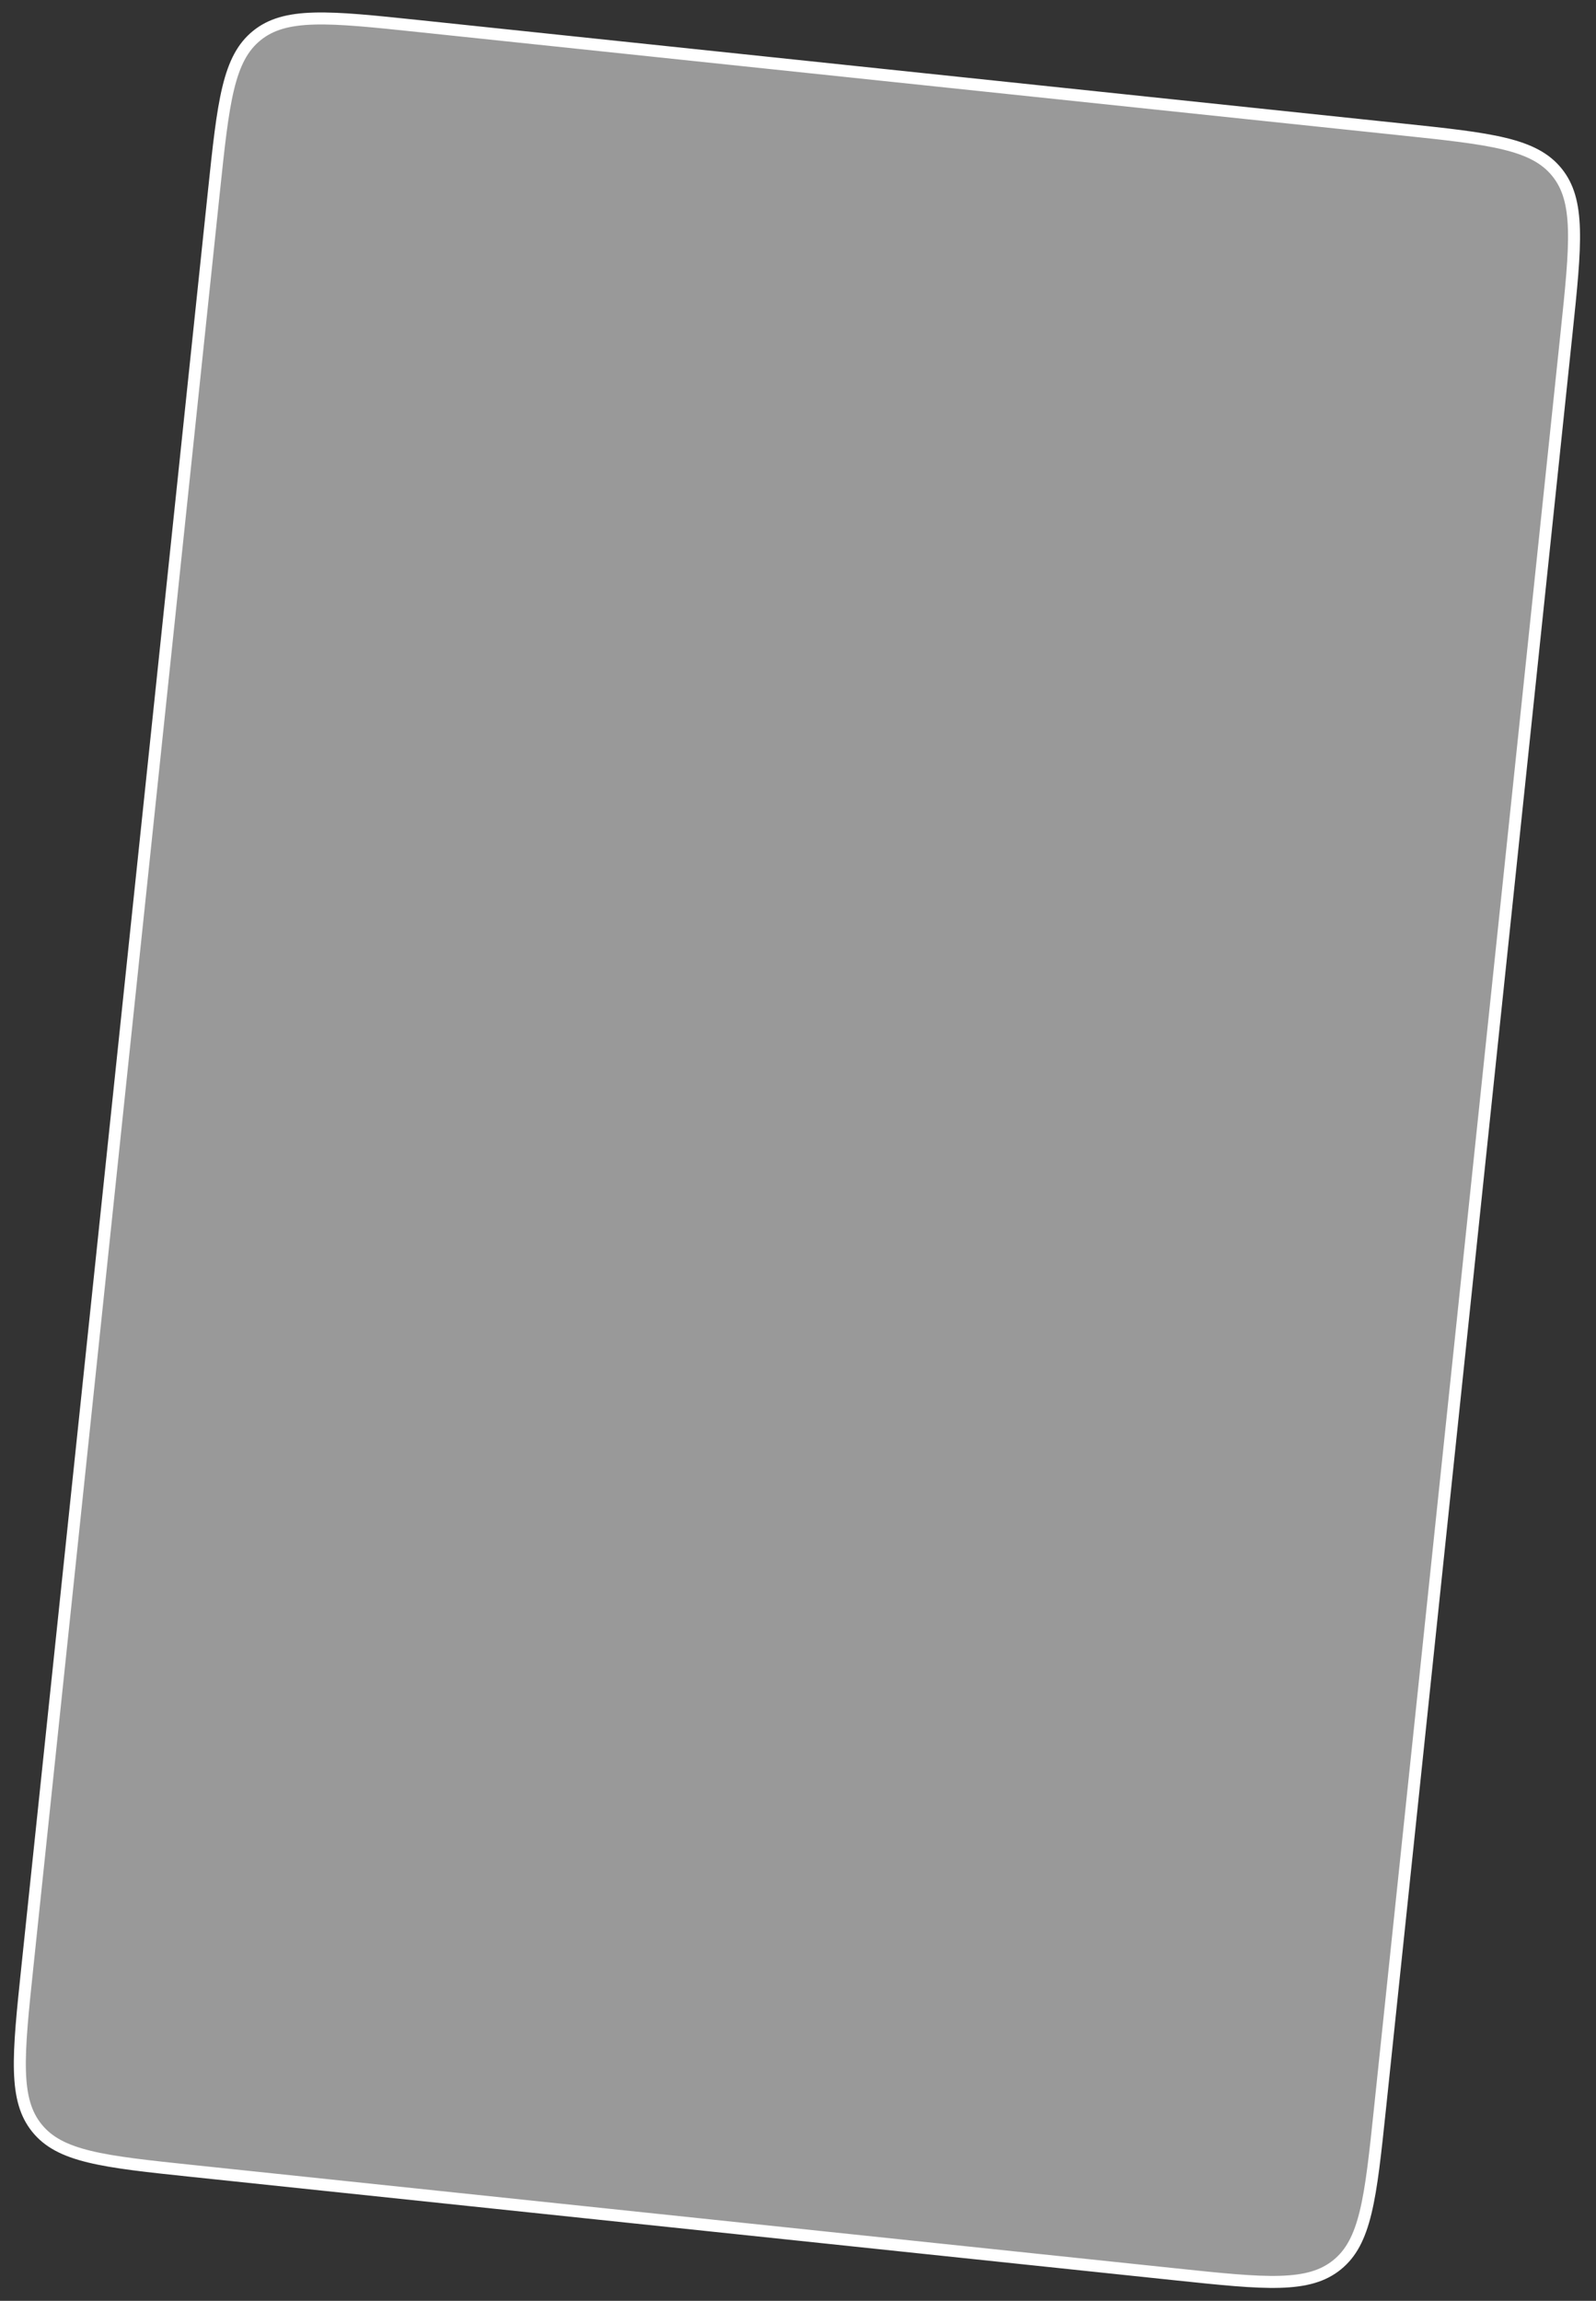
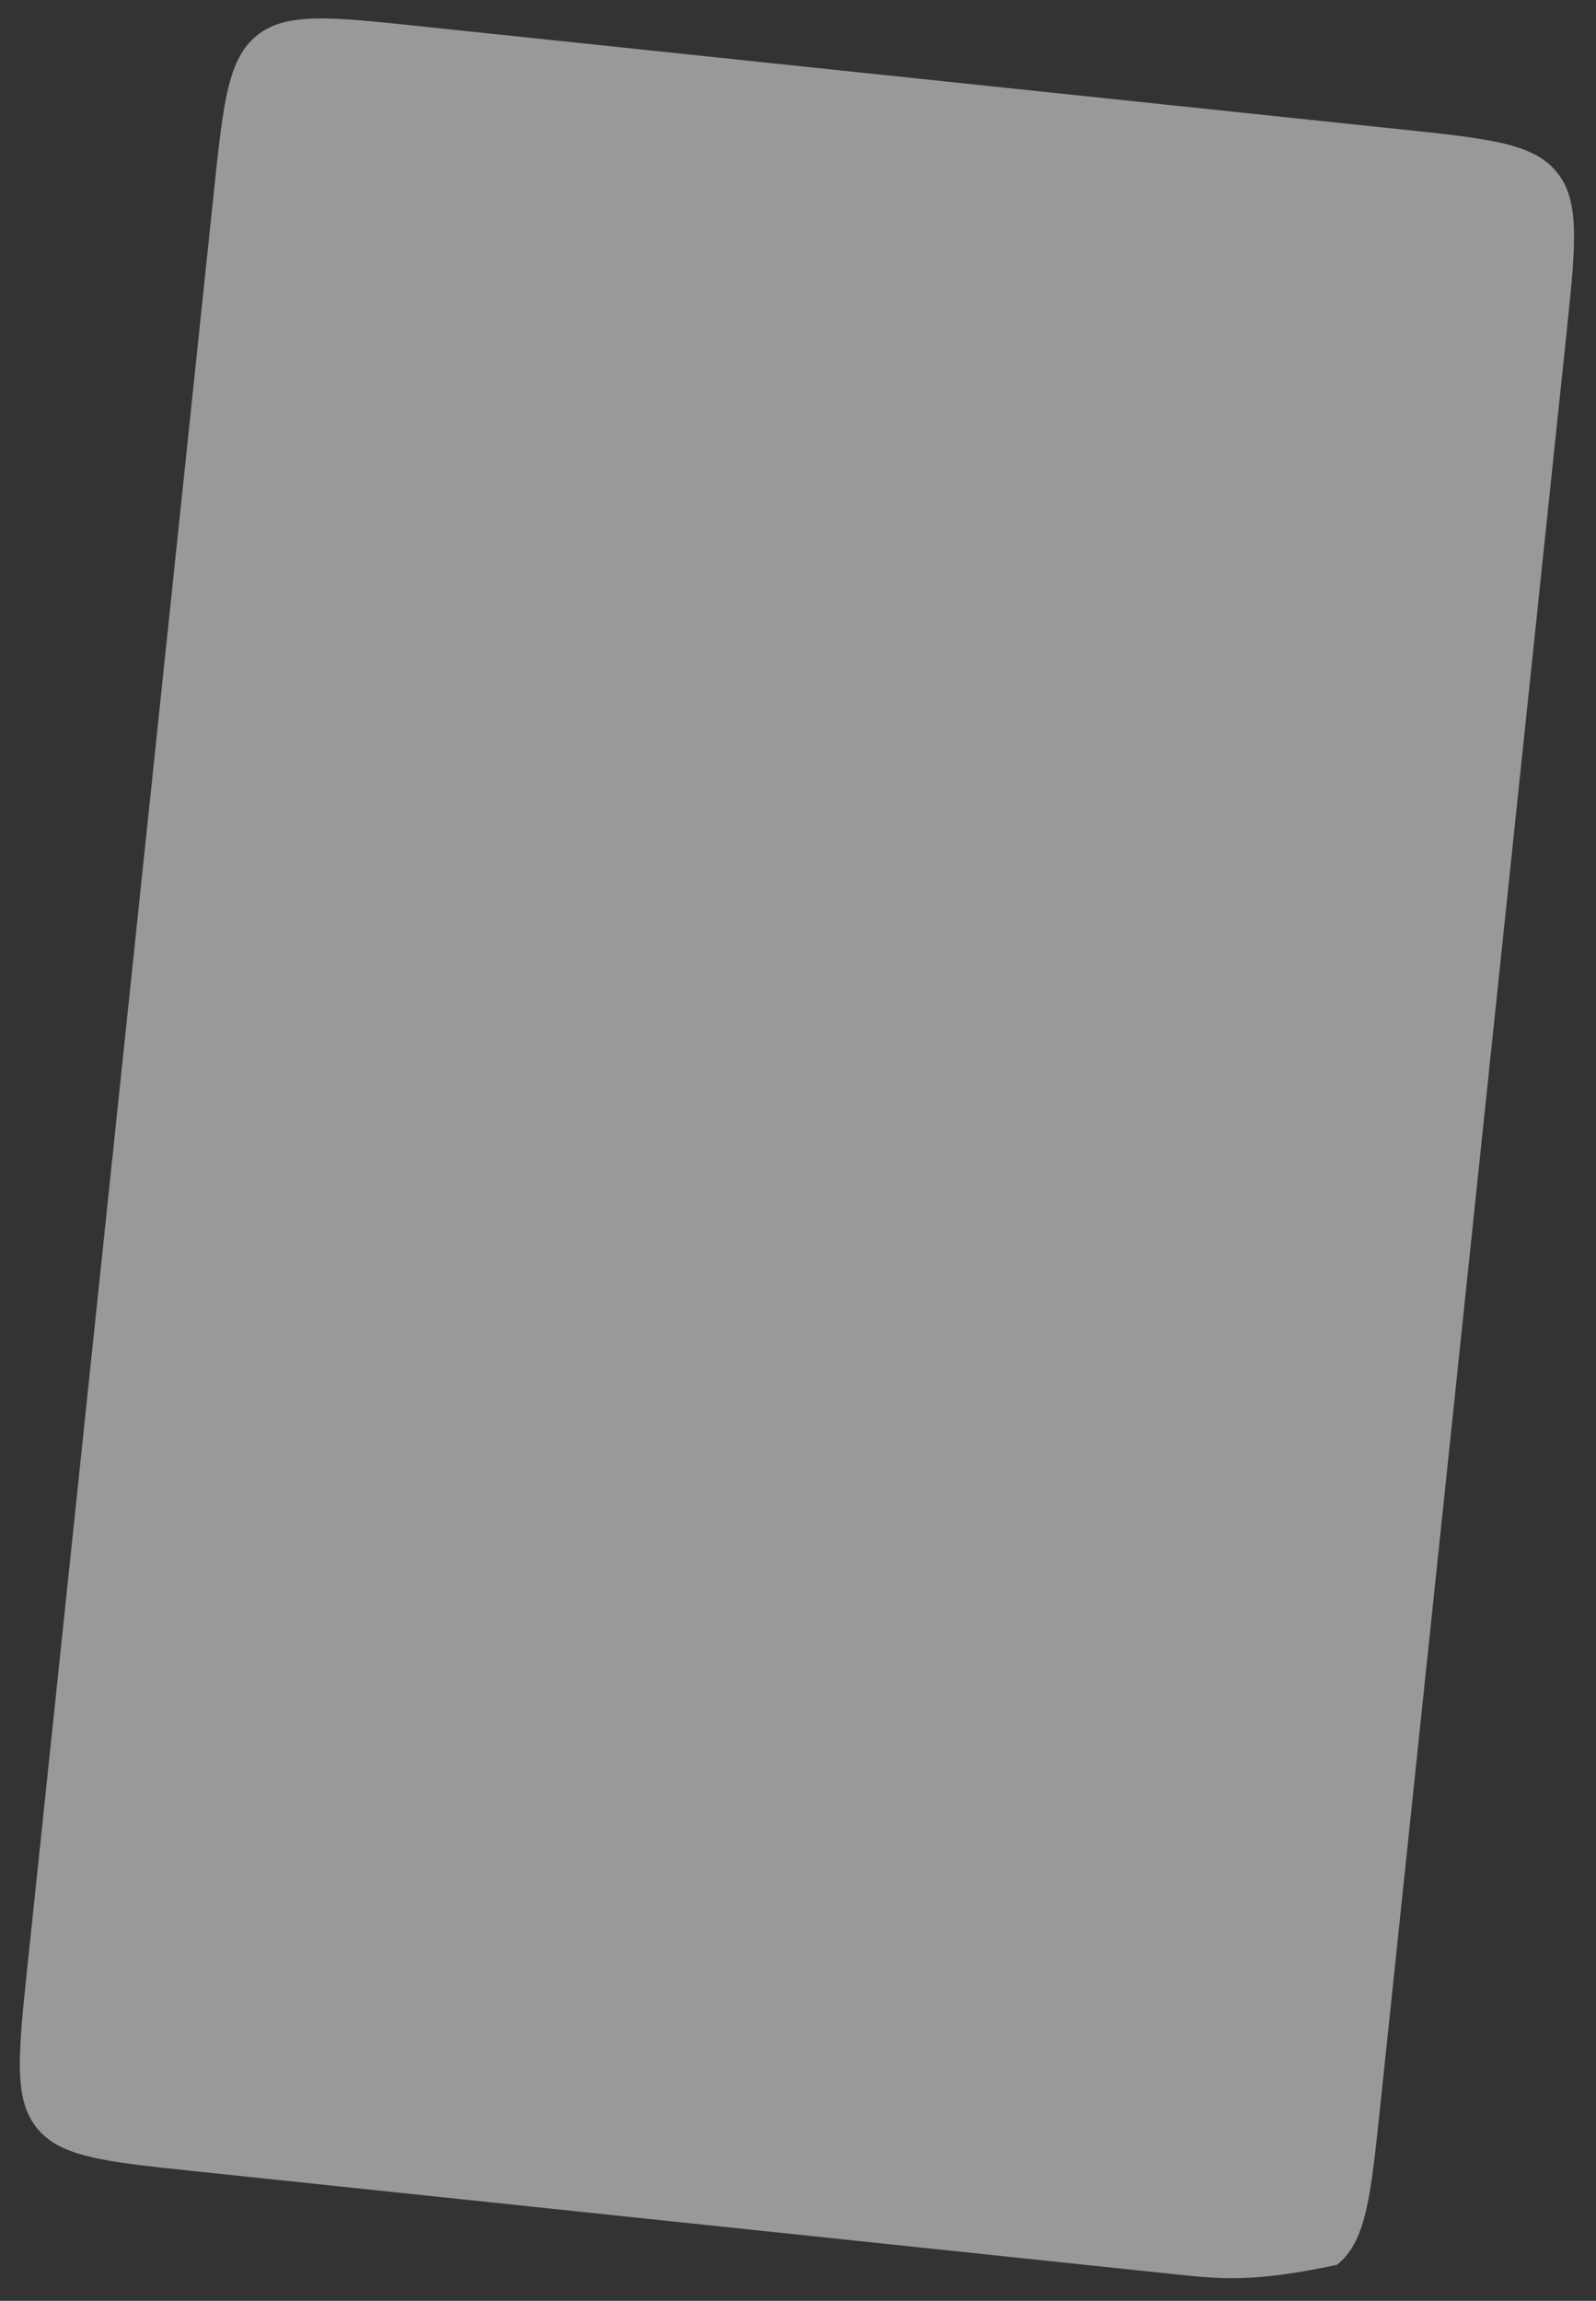
<svg xmlns="http://www.w3.org/2000/svg" width="399" height="575" viewBox="0 0 399 575" fill="none">
  <rect x="0" y="0" width="399" height="575" fill="#333333" stroke="none" />
-   <path d="M104.58 6.509L350.227 32.328C361.521 33.515 369.841 34.392 376.128 35.92C382.373 37.437 386.391 39.548 389.23 43.053C392.069 46.559 393.297 50.928 393.483 57.352C393.67 63.819 392.799 72.14 391.612 83.433L344.992 526.99C343.805 538.284 342.928 546.604 341.4 552.891C339.882 559.136 337.772 563.154 334.267 565.993C330.761 568.832 326.392 570.06 319.968 570.246C313.501 570.433 305.18 569.562 293.886 568.375L48.239 542.556C36.946 541.369 28.625 540.492 22.338 538.964C16.093 537.447 12.075 535.336 9.237 531.831C6.398 528.325 5.169 523.956 4.983 517.533C4.796 511.065 5.668 502.745 6.855 491.451L53.474 47.894C54.661 36.6 55.539 28.28 57.067 21.993C58.584 15.748 60.694 11.73 64.2 8.891C67.705 6.052 72.075 4.824 78.498 4.638C84.966 4.451 93.286 5.322 104.58 6.509Z" fill="white" fill-opacity="0.5" />
-   <path d="M104.58 6.509L350.227 32.328C361.521 33.515 369.841 34.392 376.128 35.92C382.373 37.437 386.391 39.548 389.23 43.053C392.069 46.559 393.297 50.928 393.483 57.352C393.67 63.819 392.799 72.14 391.612 83.433L344.992 526.99C343.805 538.284 342.928 546.604 341.4 552.891C339.882 559.136 337.772 563.154 334.267 565.993C330.761 568.832 326.392 570.06 319.968 570.246C313.501 570.433 305.18 569.562 293.886 568.375L48.239 542.556C36.946 541.369 28.625 540.492 22.338 538.964C16.093 537.447 12.075 535.336 9.237 531.831C6.398 528.325 5.169 523.956 4.983 517.533C4.796 511.065 5.668 502.745 6.855 491.451L53.474 47.894C54.661 36.6 55.539 28.28 57.067 21.993C58.584 15.748 60.694 11.73 64.2 8.891C67.705 6.052 72.075 4.824 78.498 4.638C84.966 4.451 93.286 5.322 104.58 6.509Z" stroke="white" stroke-width="3" />
+   <path d="M104.58 6.509L350.227 32.328C361.521 33.515 369.841 34.392 376.128 35.92C382.373 37.437 386.391 39.548 389.23 43.053C392.069 46.559 393.297 50.928 393.483 57.352C393.67 63.819 392.799 72.14 391.612 83.433L344.992 526.99C343.805 538.284 342.928 546.604 341.4 552.891C339.882 559.136 337.772 563.154 334.267 565.993C313.501 570.433 305.18 569.562 293.886 568.375L48.239 542.556C36.946 541.369 28.625 540.492 22.338 538.964C16.093 537.447 12.075 535.336 9.237 531.831C6.398 528.325 5.169 523.956 4.983 517.533C4.796 511.065 5.668 502.745 6.855 491.451L53.474 47.894C54.661 36.6 55.539 28.28 57.067 21.993C58.584 15.748 60.694 11.73 64.2 8.891C67.705 6.052 72.075 4.824 78.498 4.638C84.966 4.451 93.286 5.322 104.58 6.509Z" fill="white" fill-opacity="0.5" />
</svg>